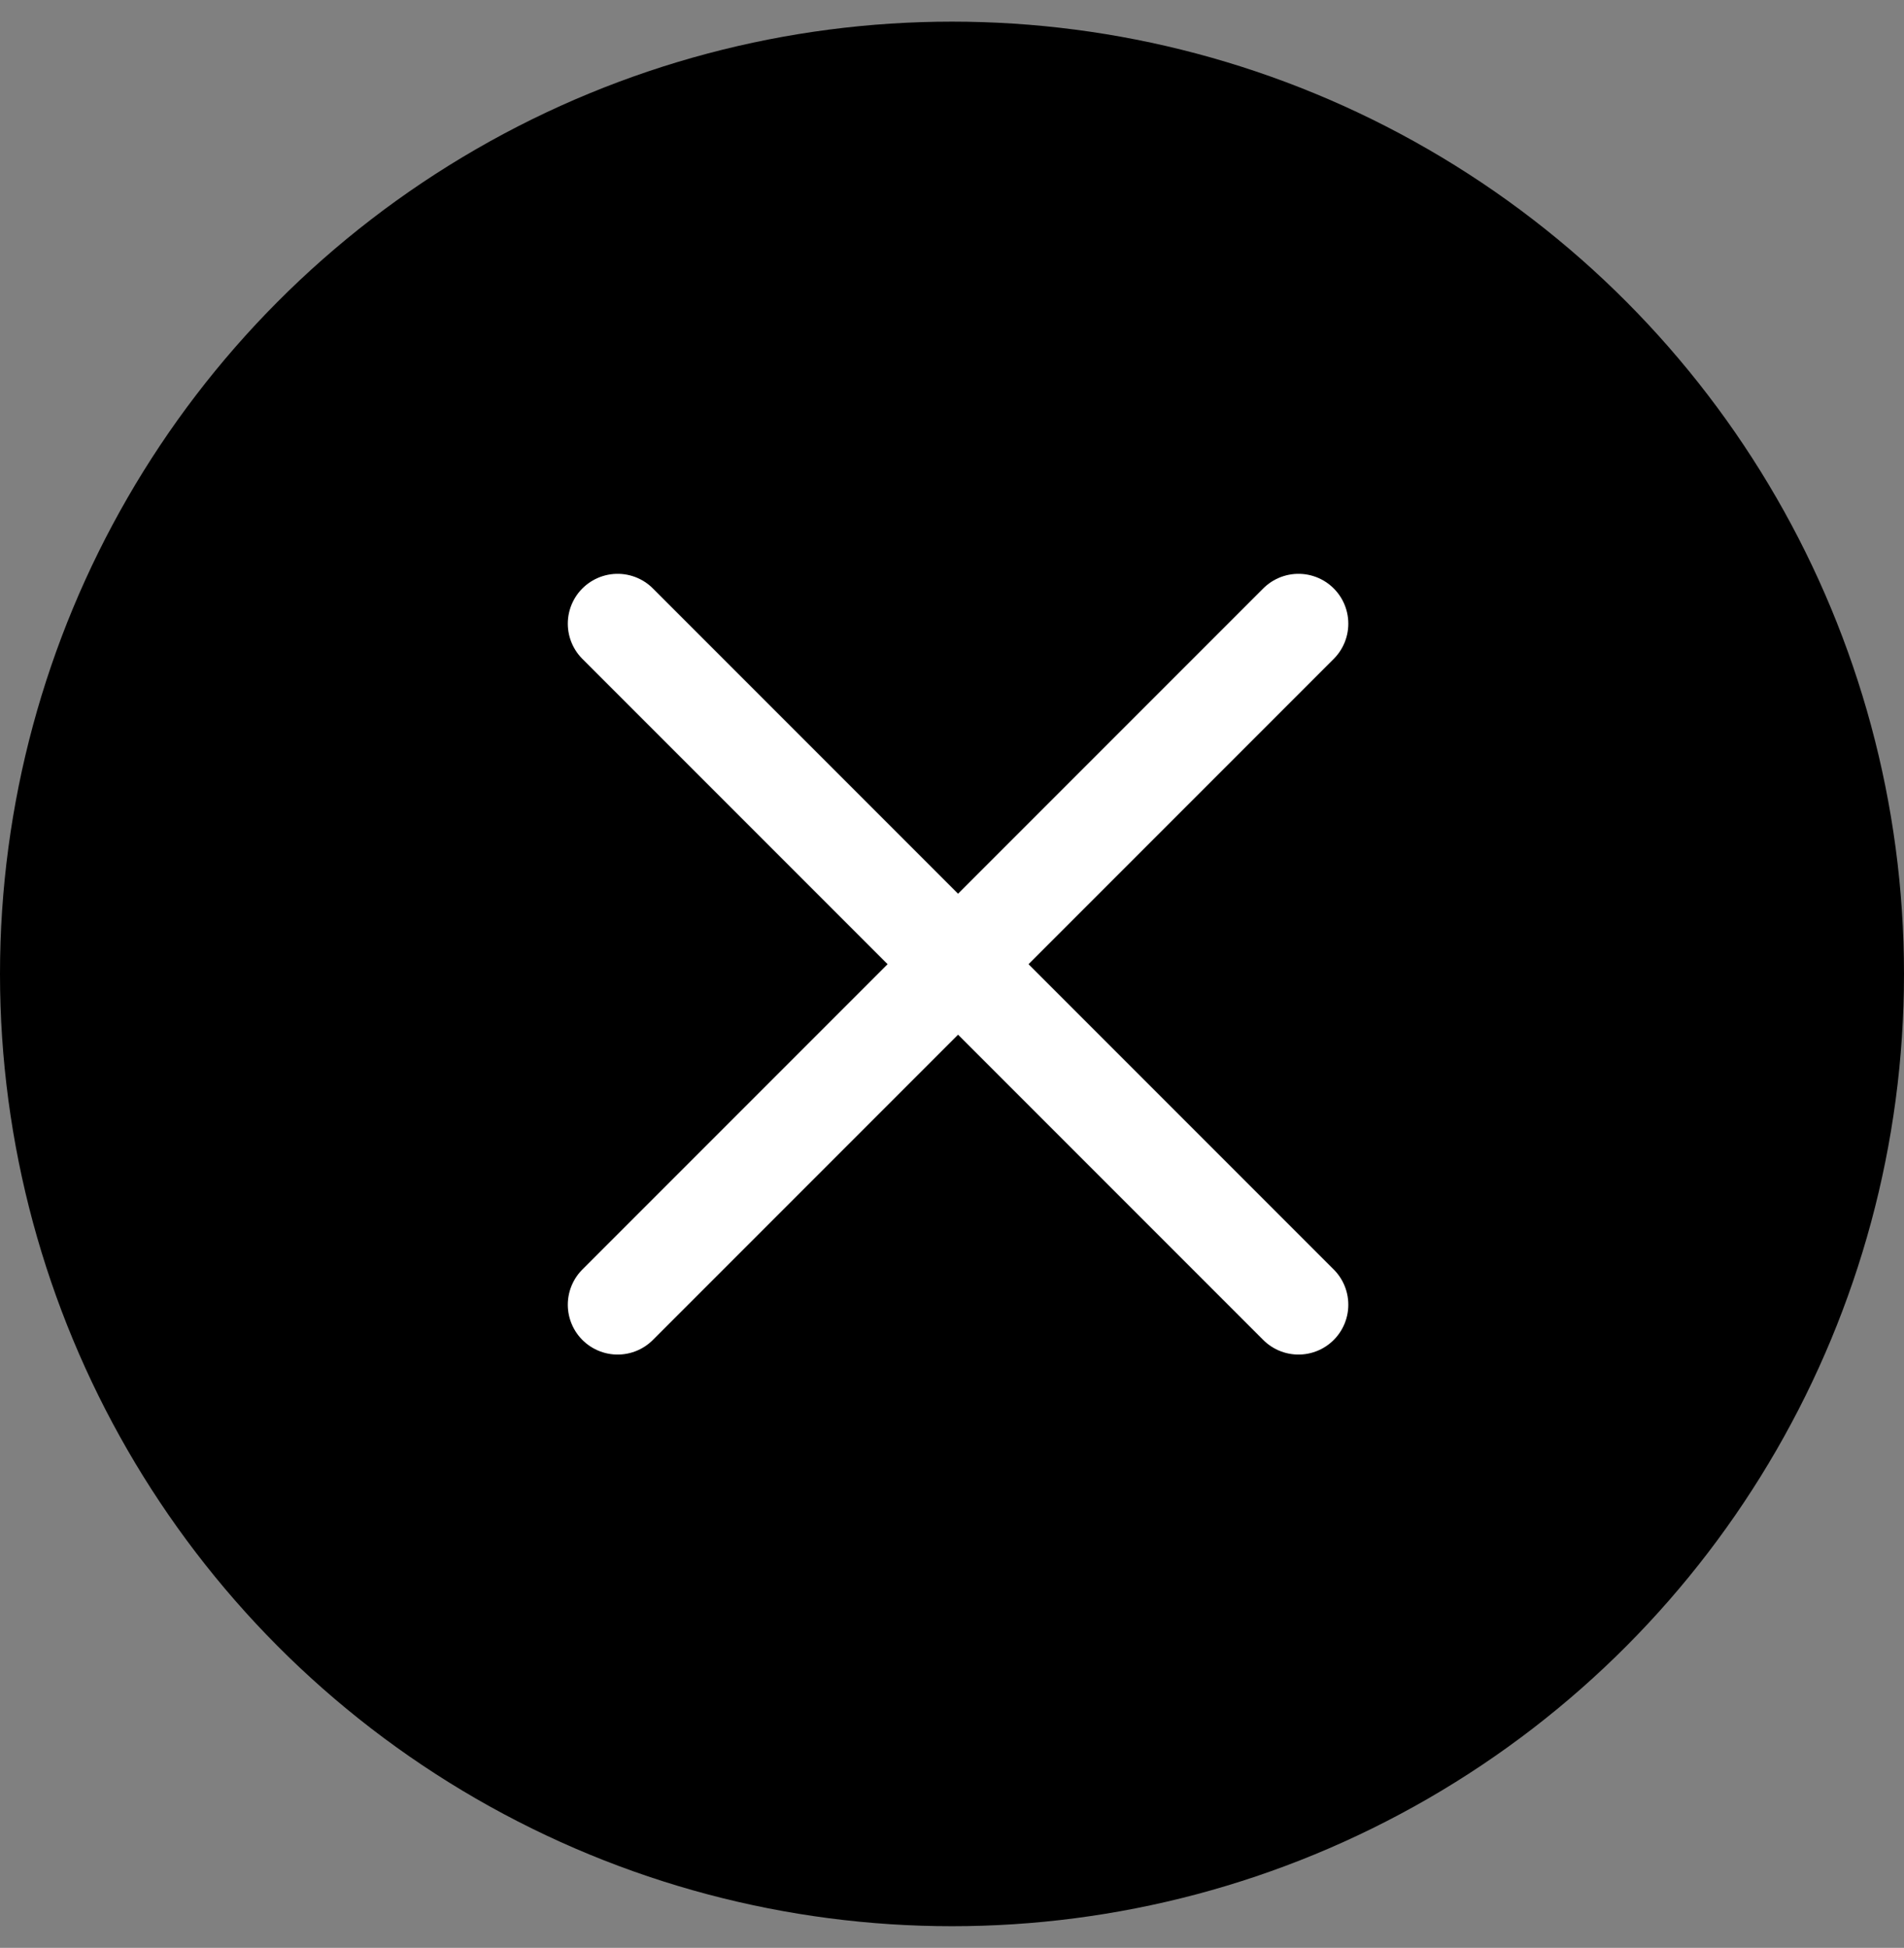
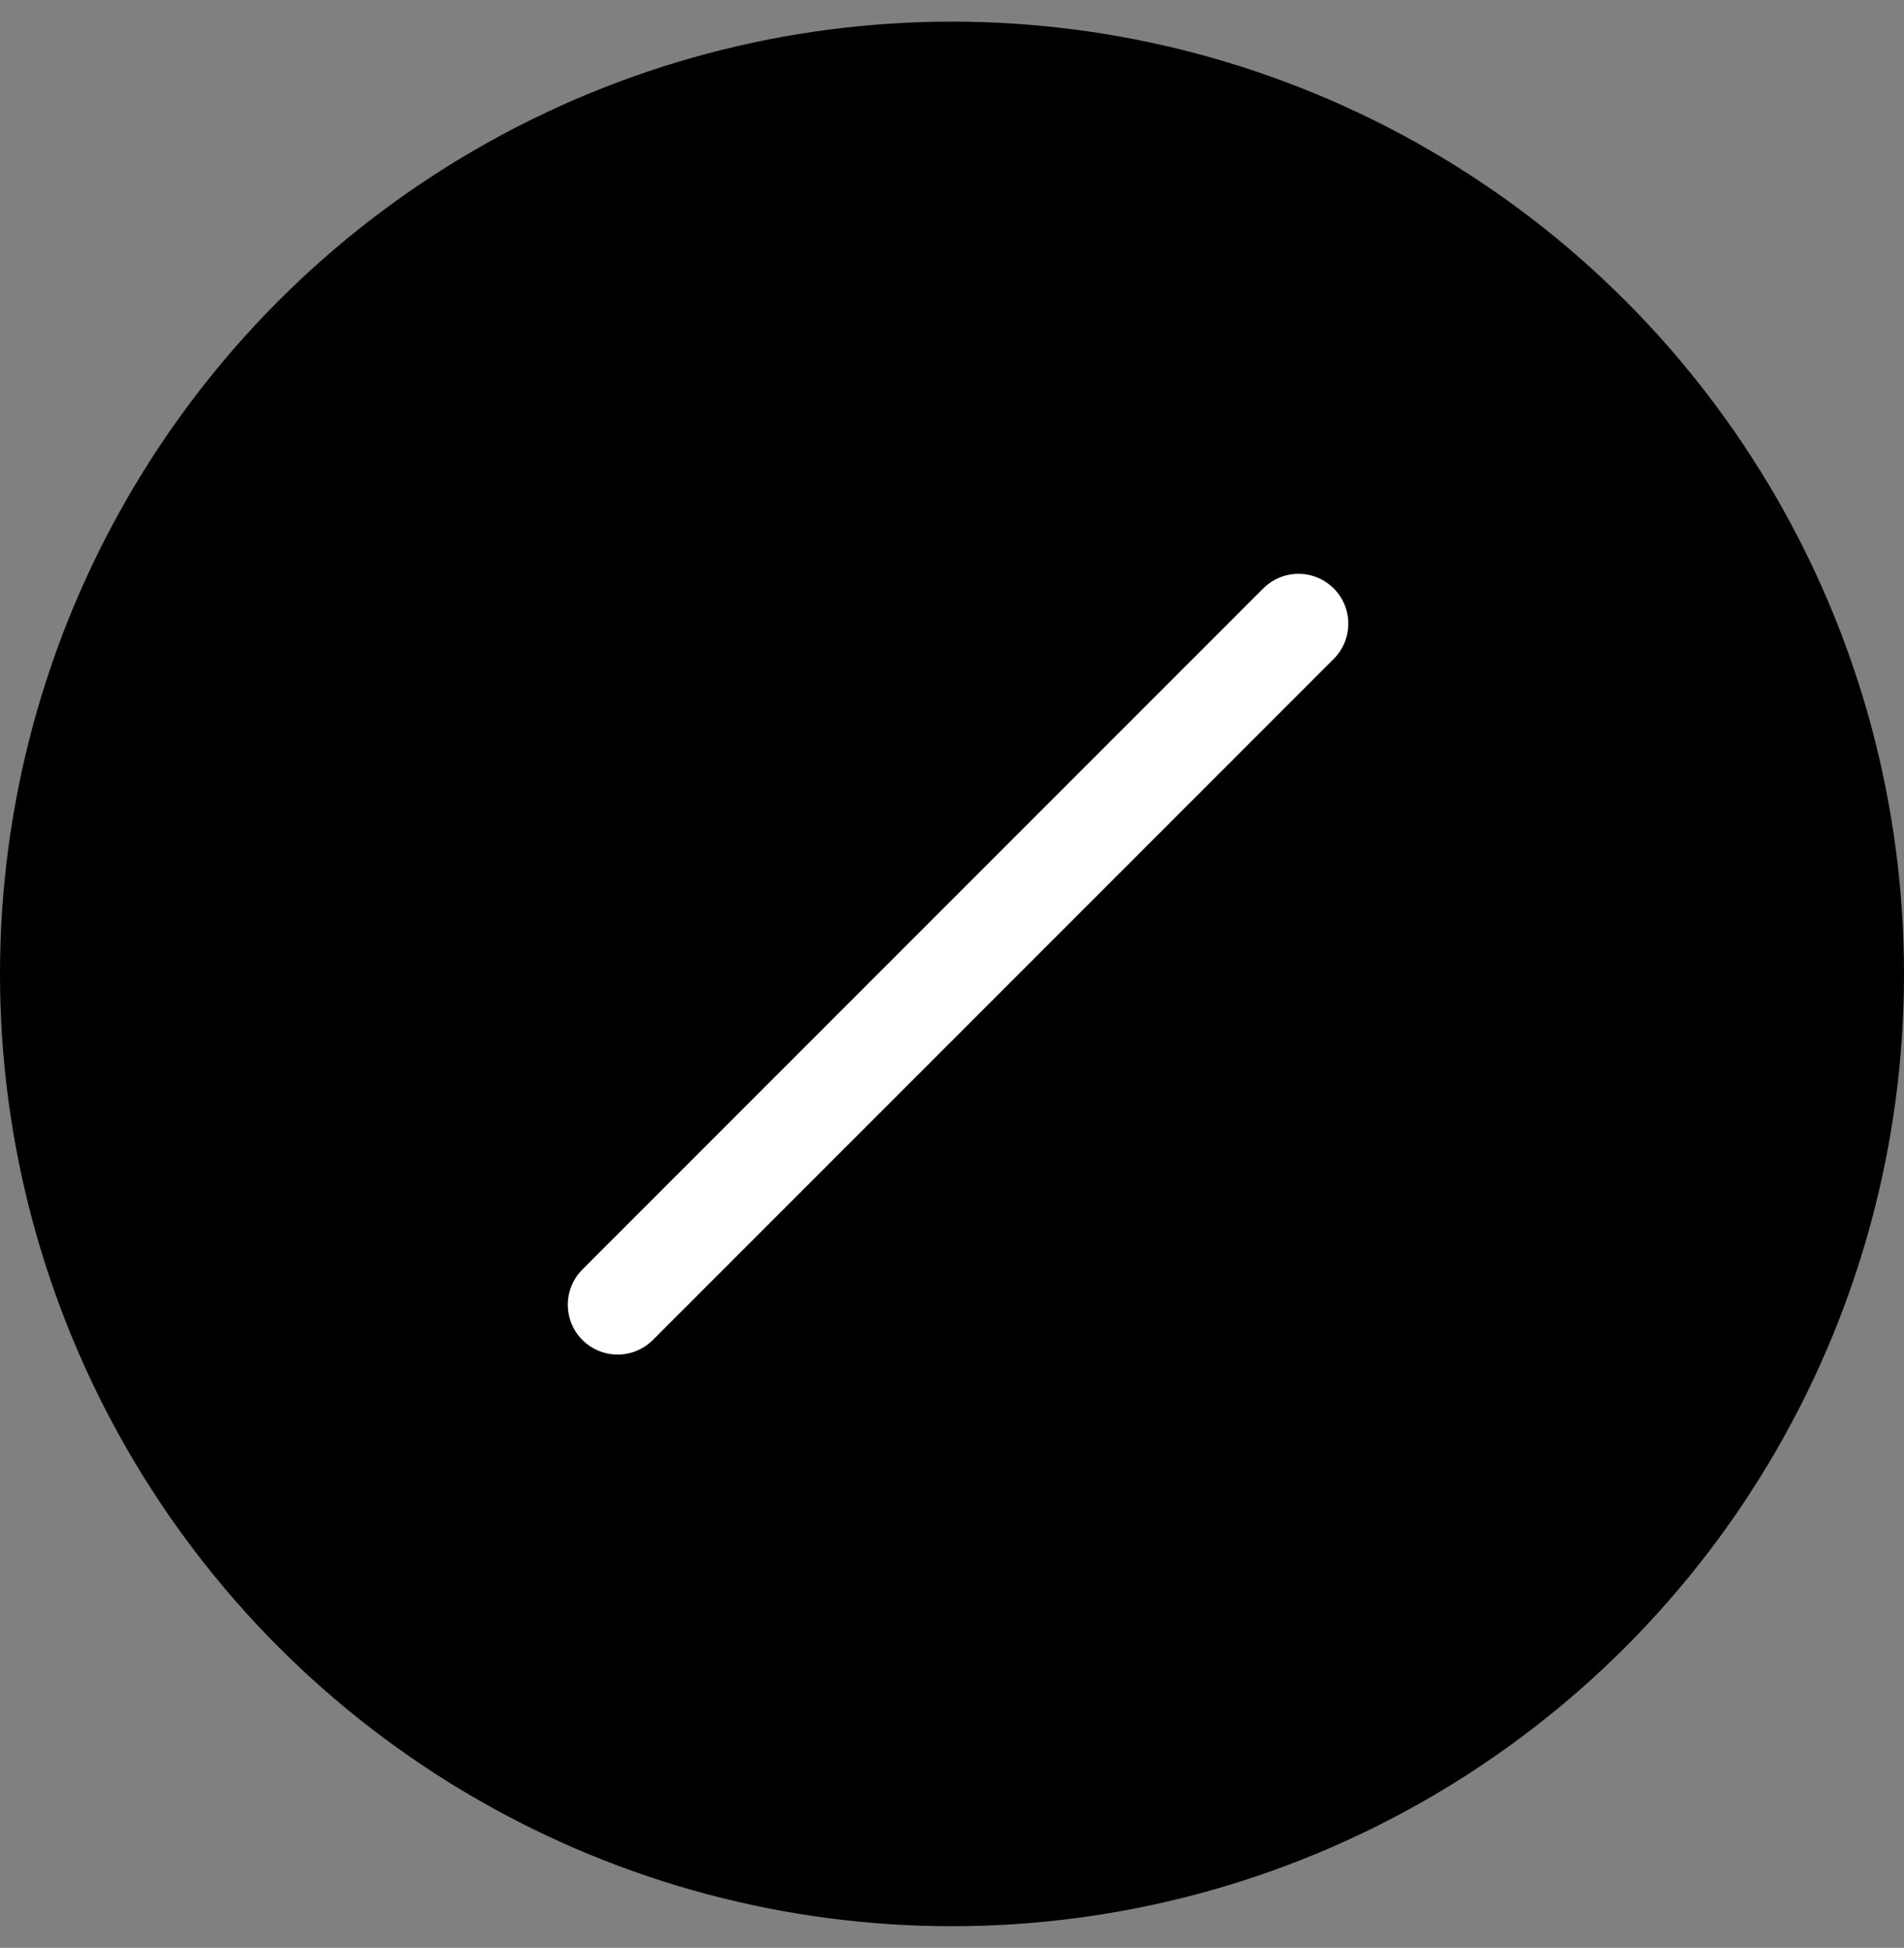
<svg xmlns="http://www.w3.org/2000/svg" width="44" height="45" viewBox="0 0 44 45" fill="none">
  <rect x="0" y="0" width="44" height="45" fill="#808080" stroke="none" />
  <circle cx="22" cy="22.5" r="22" fill="black" />
-   <path d="M14.273 14.408L30.007 30.142" stroke="white" stroke-width="2.303" stroke-linecap="round" />
  <path d="M14.273 30.142L30.007 14.408" stroke="white" stroke-width="2.303" stroke-linecap="round" />
</svg>